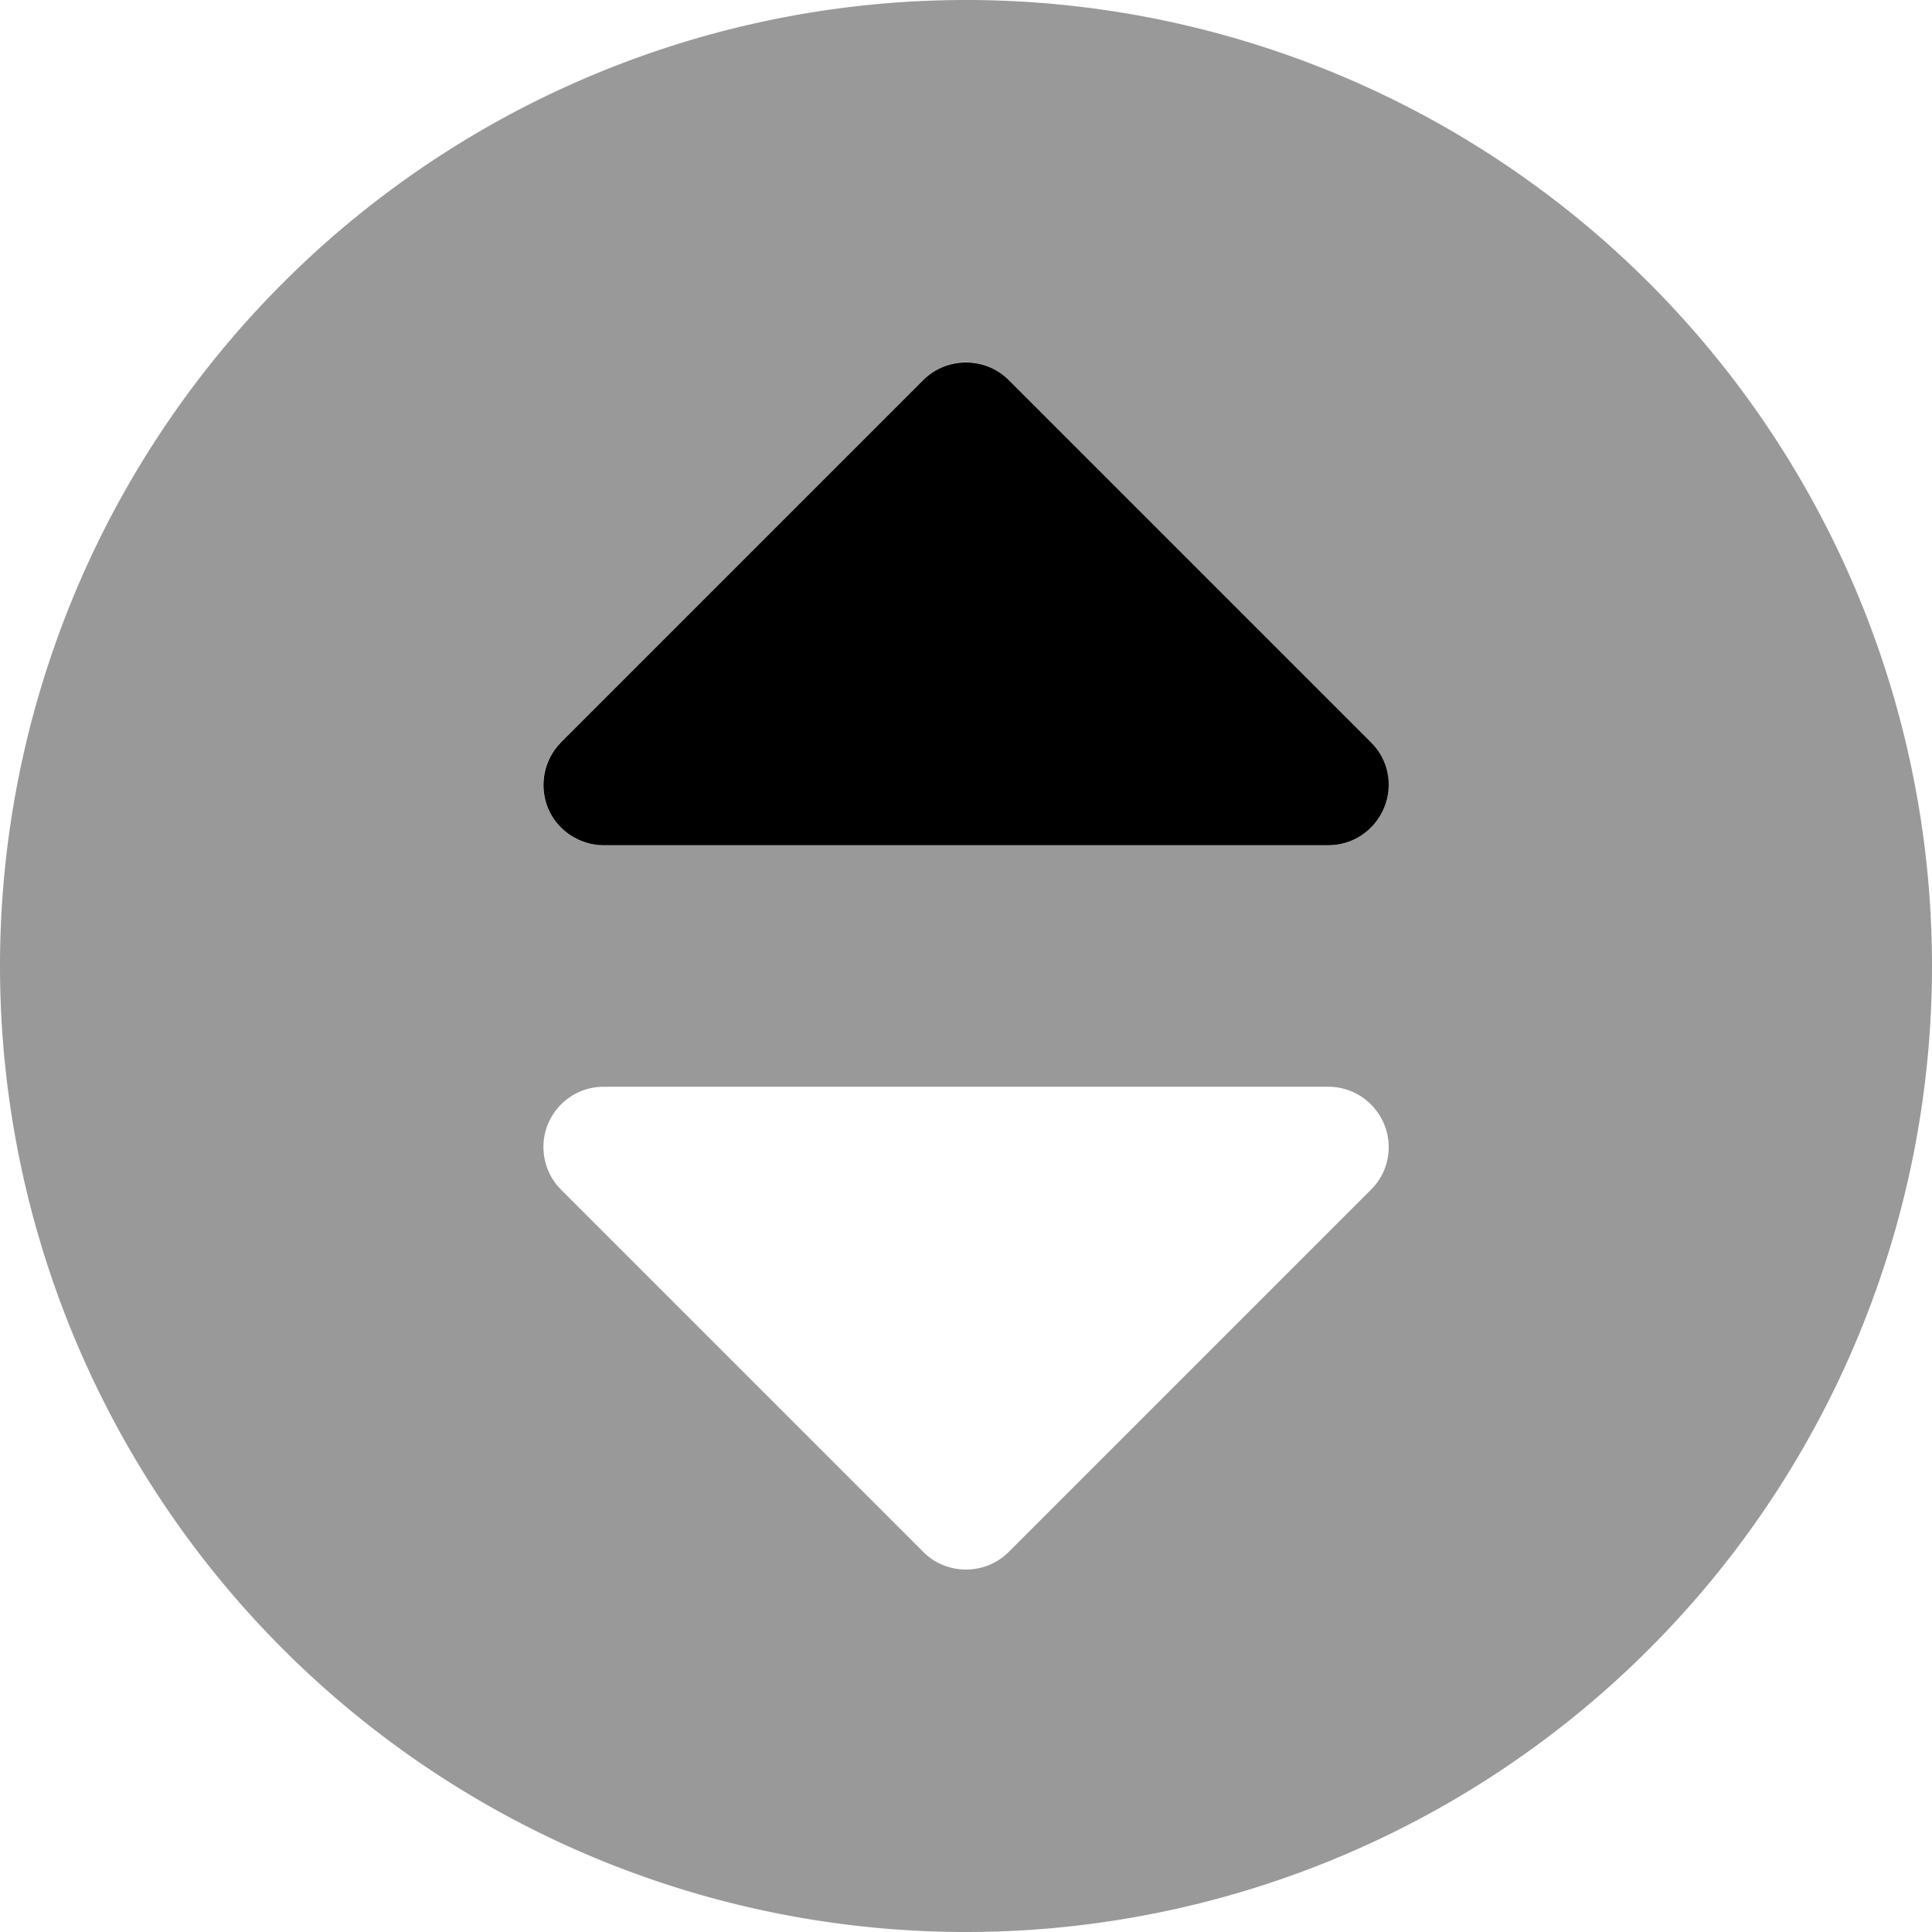
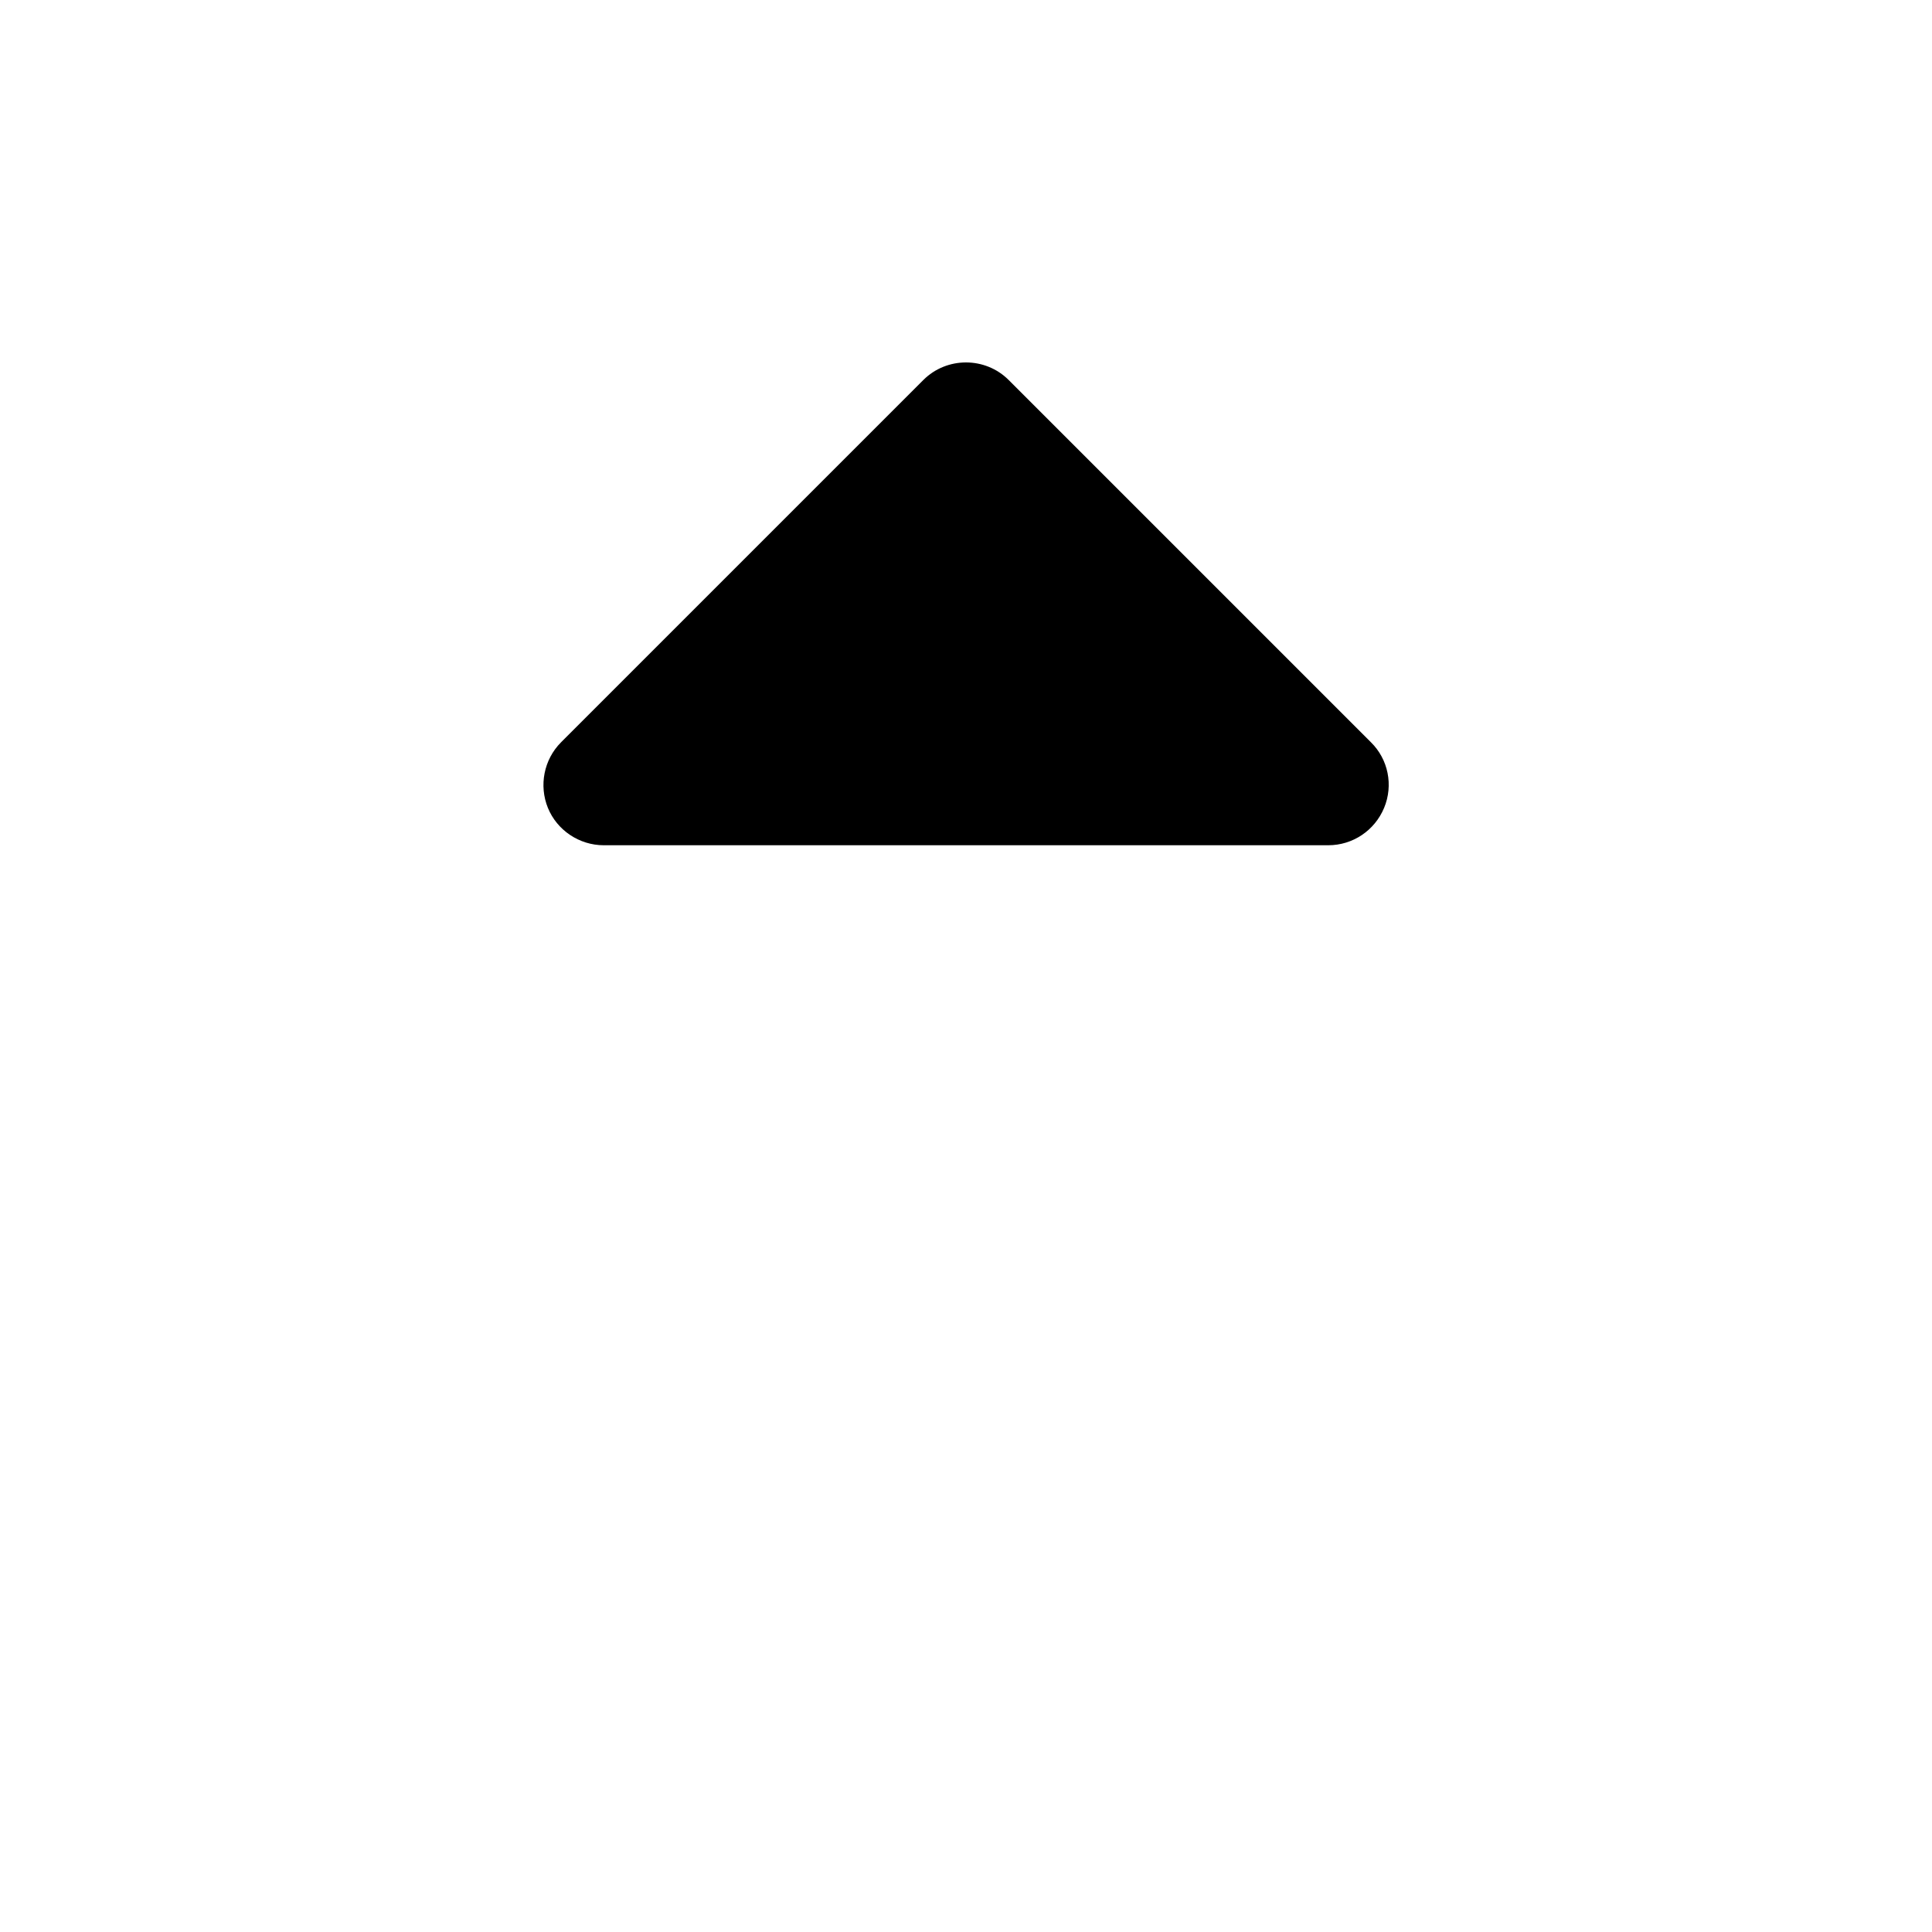
<svg xmlns="http://www.w3.org/2000/svg" viewBox="0 0 512 512">
-   <path class="fa-secondary" style="fill:inherit;opacity:.4;" d="M0 256a256 256 0 1 0 512 0A256 256 0 1 0 0 256zm145.2-41.9c-2.5-6-1.1-12.9 3.5-17.4l96-96c3.1-3.1 7.2-4.7 11.3-4.7s8.2 1.6 11.3 4.7l96 96c4.6 4.6 5.9 11.5 3.5 17.4s-8.3 9.9-14.8 9.9l-192 0c-6.5 0-12.3-3.9-14.8-9.9zm0 83.8c2.5-6 8.3-9.9 14.8-9.9l192 0c6.5 0 12.3 3.9 14.8 9.9s1.1 12.9-3.5 17.4l-96 96c-6.2 6.2-16.4 6.2-22.6 0l-96-96c-4.6-4.6-5.9-11.5-3.5-17.4z" />
  <path class="fa-primary" style="fill:inherit;opacity:1;" d="M267.3 100.7c-6.2-6.2-16.4-6.2-22.6 0l-96 96c-4.6 4.6-5.9 11.5-3.5 17.4s8.3 9.9 14.8 9.9l192 0c6.5 0 12.3-3.9 14.8-9.9s1.1-12.9-3.5-17.4l-96-96z" />
</svg>